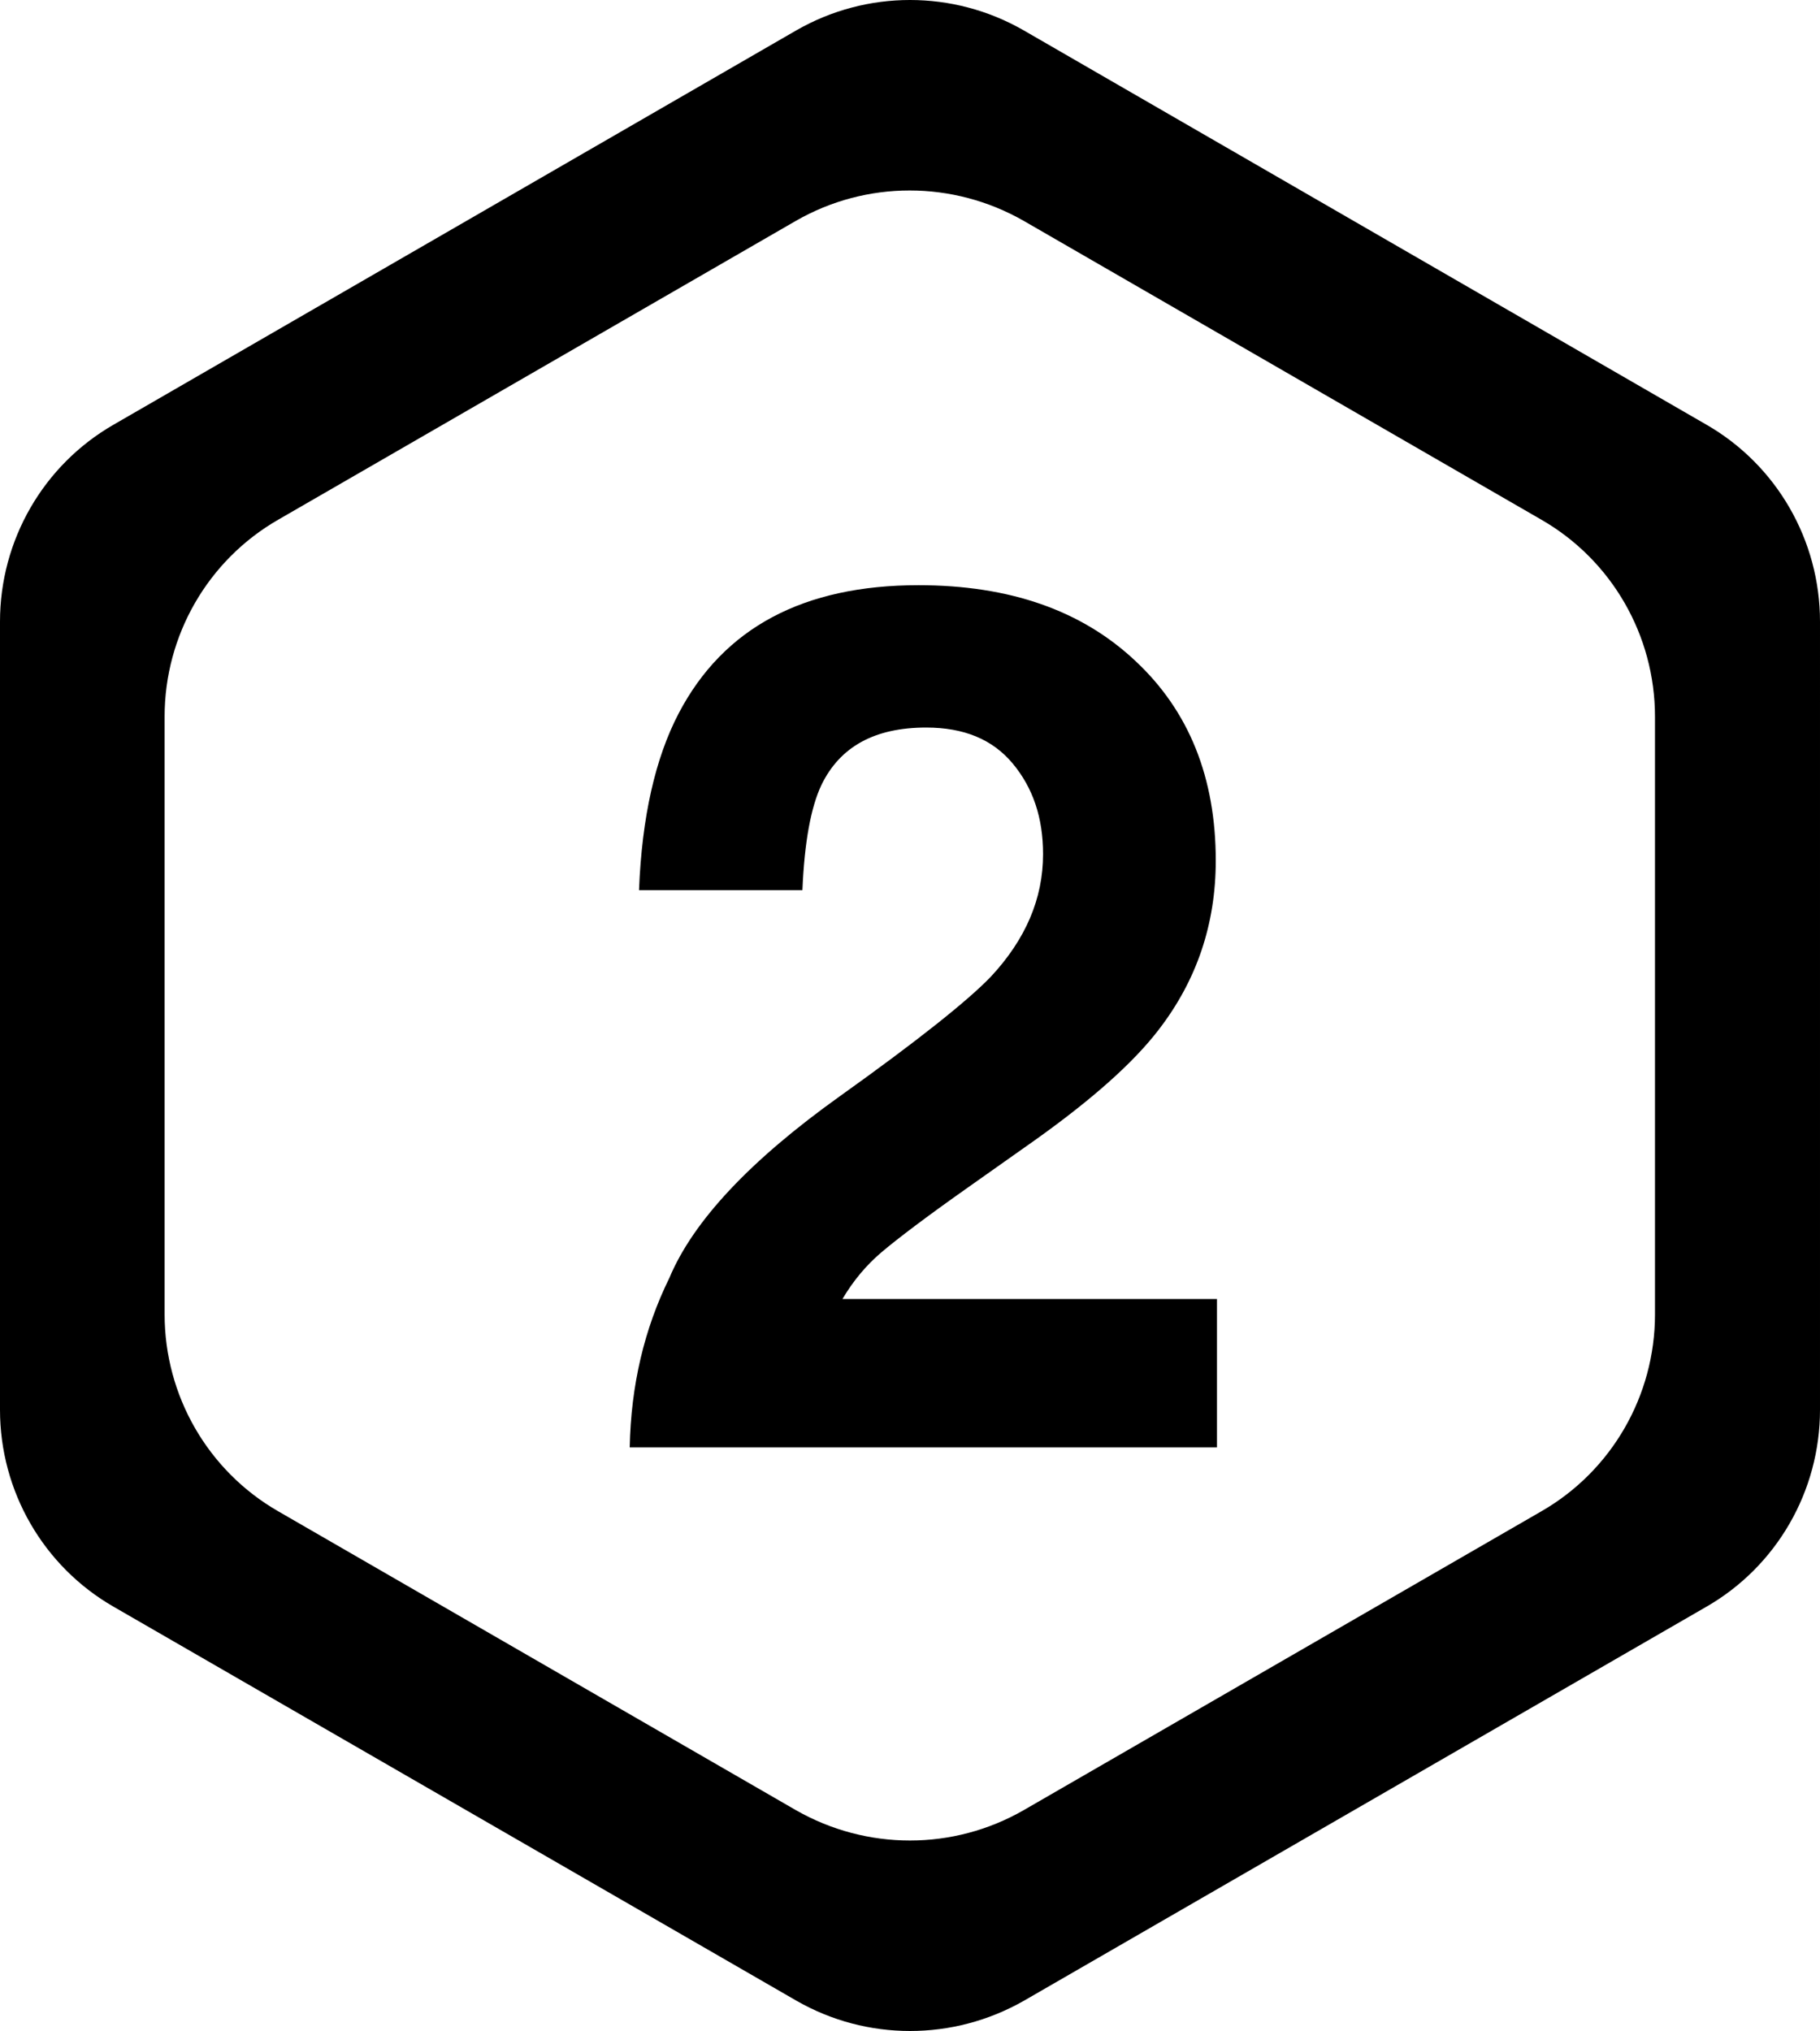
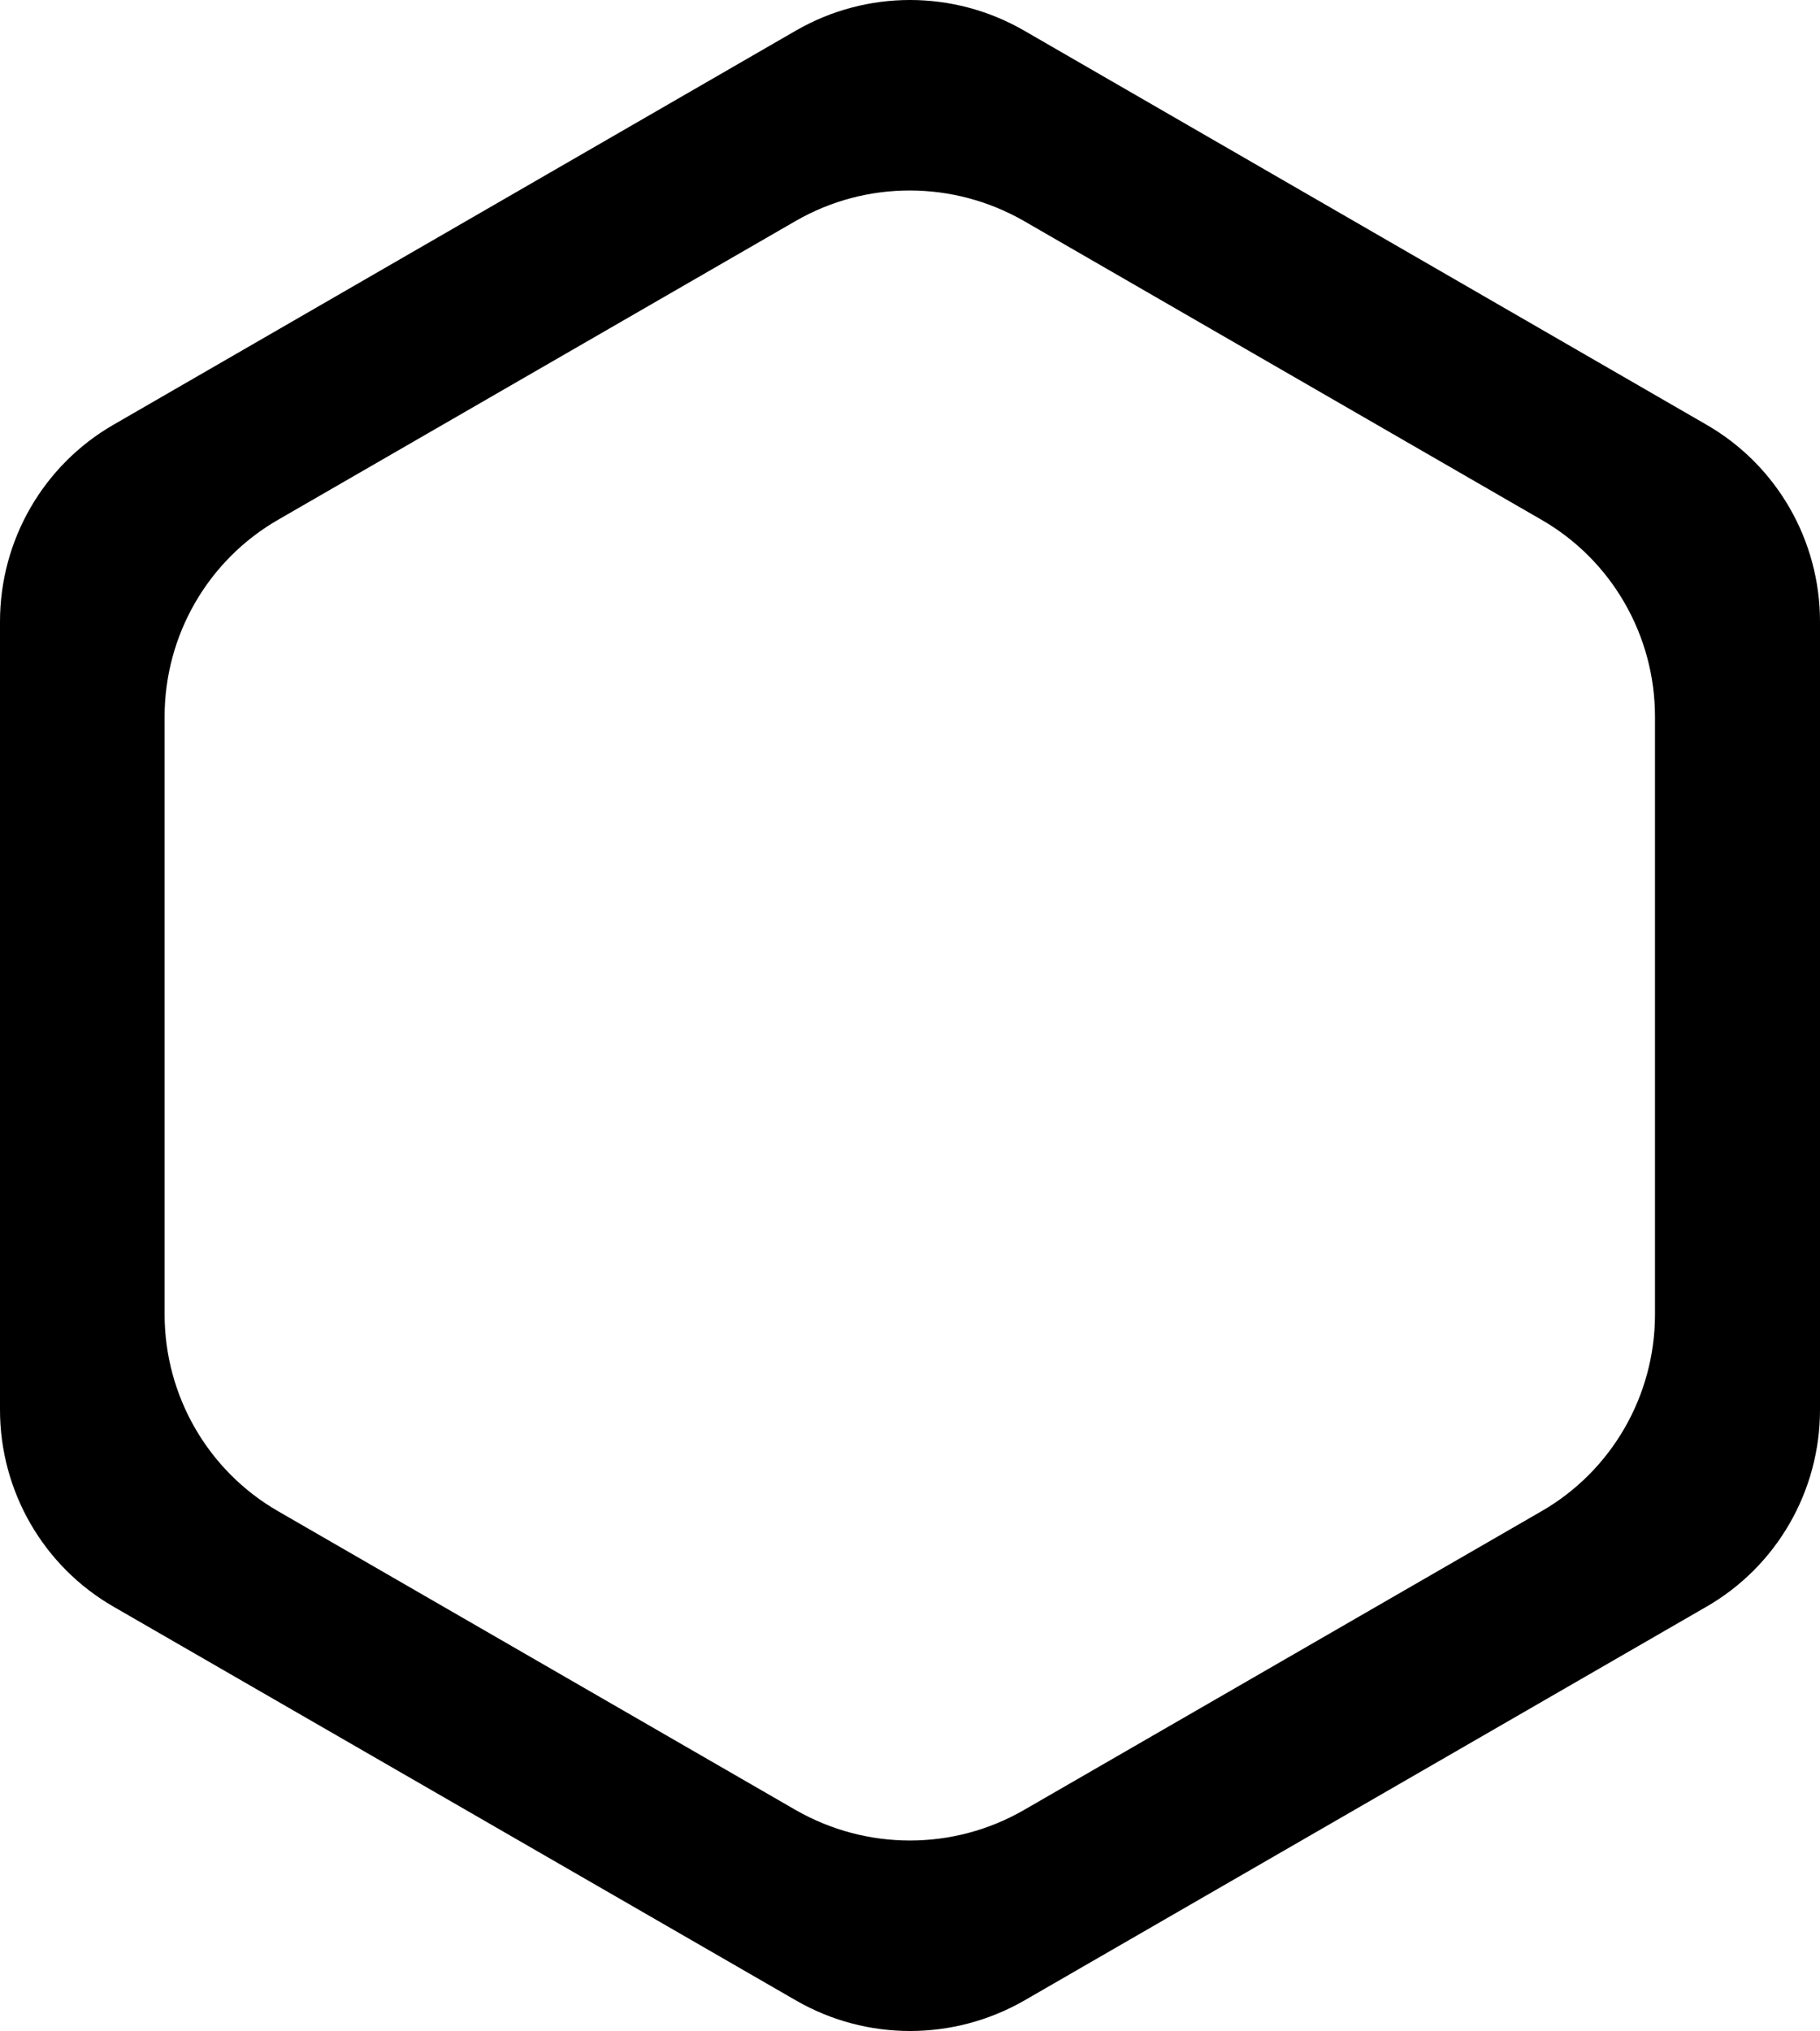
<svg xmlns="http://www.w3.org/2000/svg" x="0px" y="0px" width="45px" height="50.22px" viewBox="0 0 45 50.22" style="overflow:visible;enable-background:new 0 0 45 50.22;" xml:space="preserve">
-   <path d="M16.55,31.6c0.59-1.41,2-2.91,4.21-4.49c1.92-1.37,3.16-2.36,3.73-2.95c0.87-0.93,1.3-1.94,1.3-3.04 c0-0.9-0.25-1.64-0.75-2.24s-1.21-0.89-2.14-0.89c-1.27,0-2.13,0.47-2.59,1.42c-0.26,0.55-0.42,1.41-0.47,2.6H15.8 c0.07-1.8,0.4-3.26,0.98-4.37c1.11-2.12,3.09-3.17,5.93-3.17c2.25,0,4.03,0.62,5.36,1.87c1.33,1.24,1.99,2.89,1.99,4.94 c0,1.57-0.47,2.96-1.41,4.18c-0.62,0.81-1.63,1.71-3.03,2.71l-1.67,1.18c-1.05,0.74-1.76,1.28-2.15,1.61 c-0.39,0.33-0.71,0.72-0.97,1.16h9.26v3.67H15.57C15.6,34.25,15.93,32.86,16.55,31.6z">					</path>
  <path d="M19.69,0.75L2.81,10.5C1.07,11.5,0,13.36,0,15.37v19.49c0,2.01,1.07,3.87,2.81,4.87l16.88,9.74 c1.74,1,3.88,1,5.63,0l16.87-9.74c1.74-1,2.81-2.86,2.81-4.87V15.37c0-2.01-1.07-3.87-2.81-4.87L25.31,0.75 C23.57-0.25,21.43-0.25,19.69,0.75z M38.11,37.37l-12.8,7.39c-1.74,1-3.88,1-5.63,0l-12.8-7.39c-1.74-1-2.81-2.86-2.81-4.87V17.72 c0-2.01,1.07-3.87,2.81-4.87l12.8-7.39c1.74-1,3.88-1,5.63,0l12.8,7.39c1.74,1,2.81,2.86,2.81,4.87V32.5 C40.92,34.51,39.85,36.37,38.11,37.37z">					</path>
</svg>